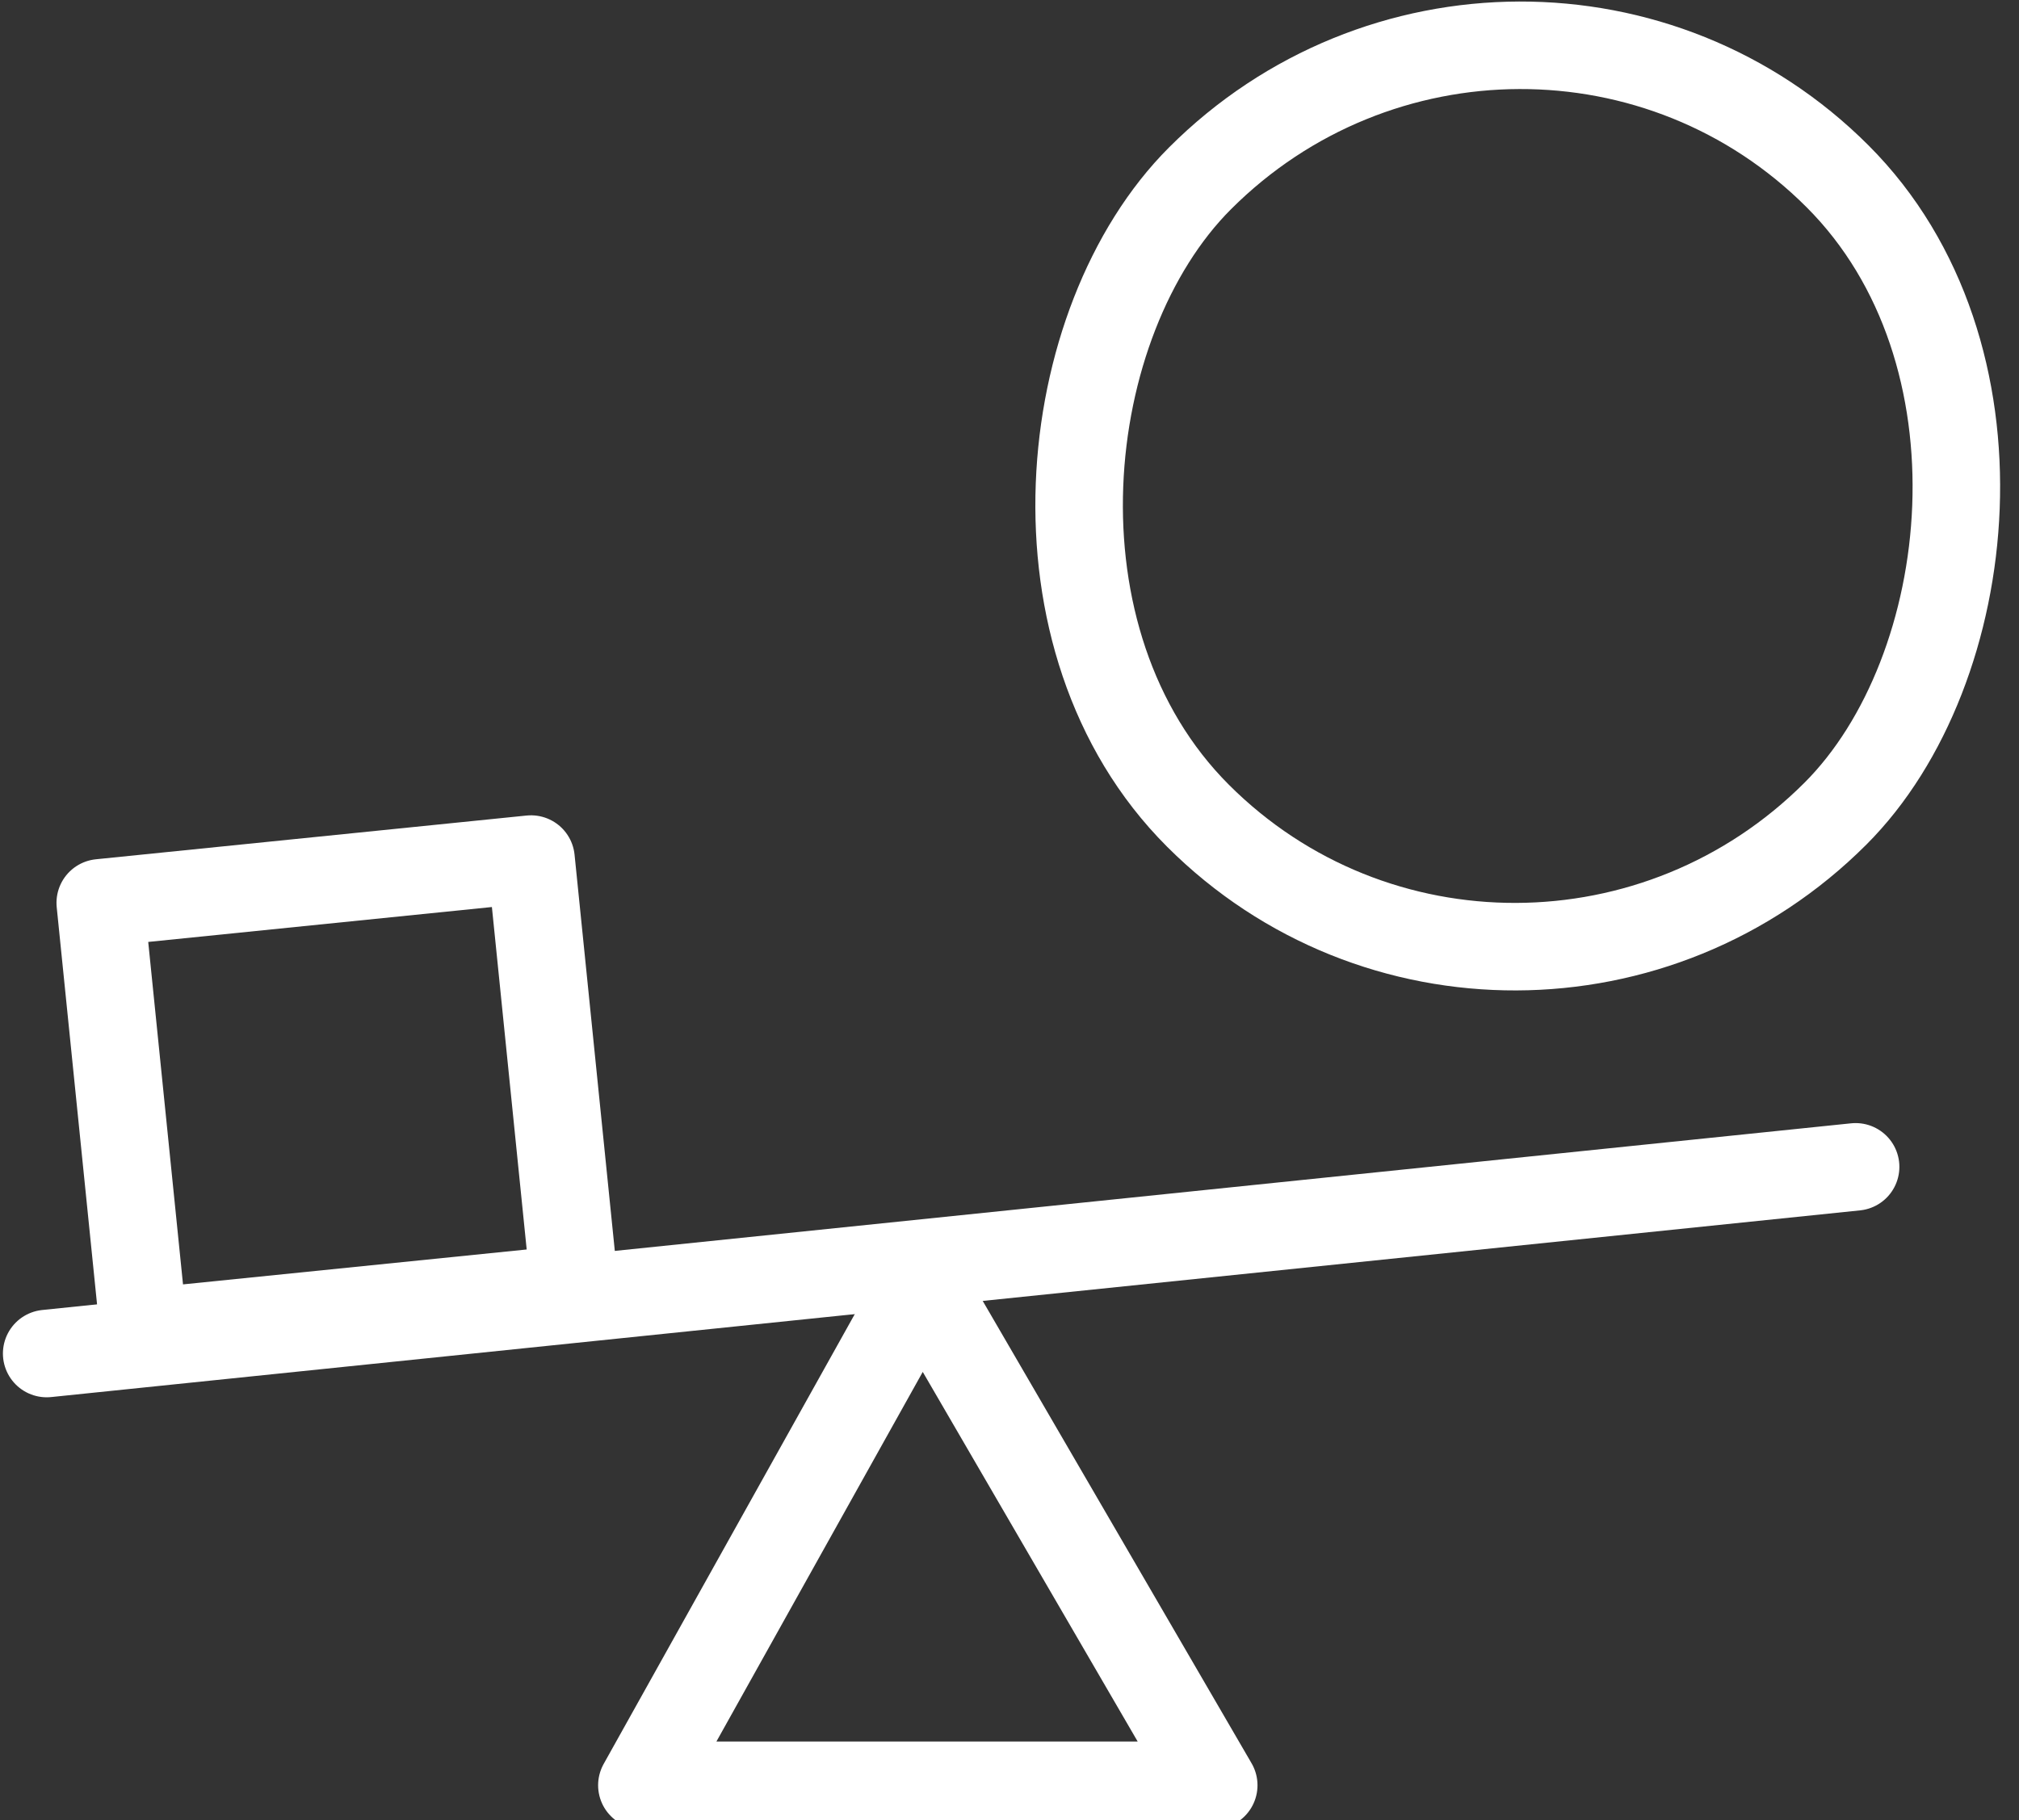
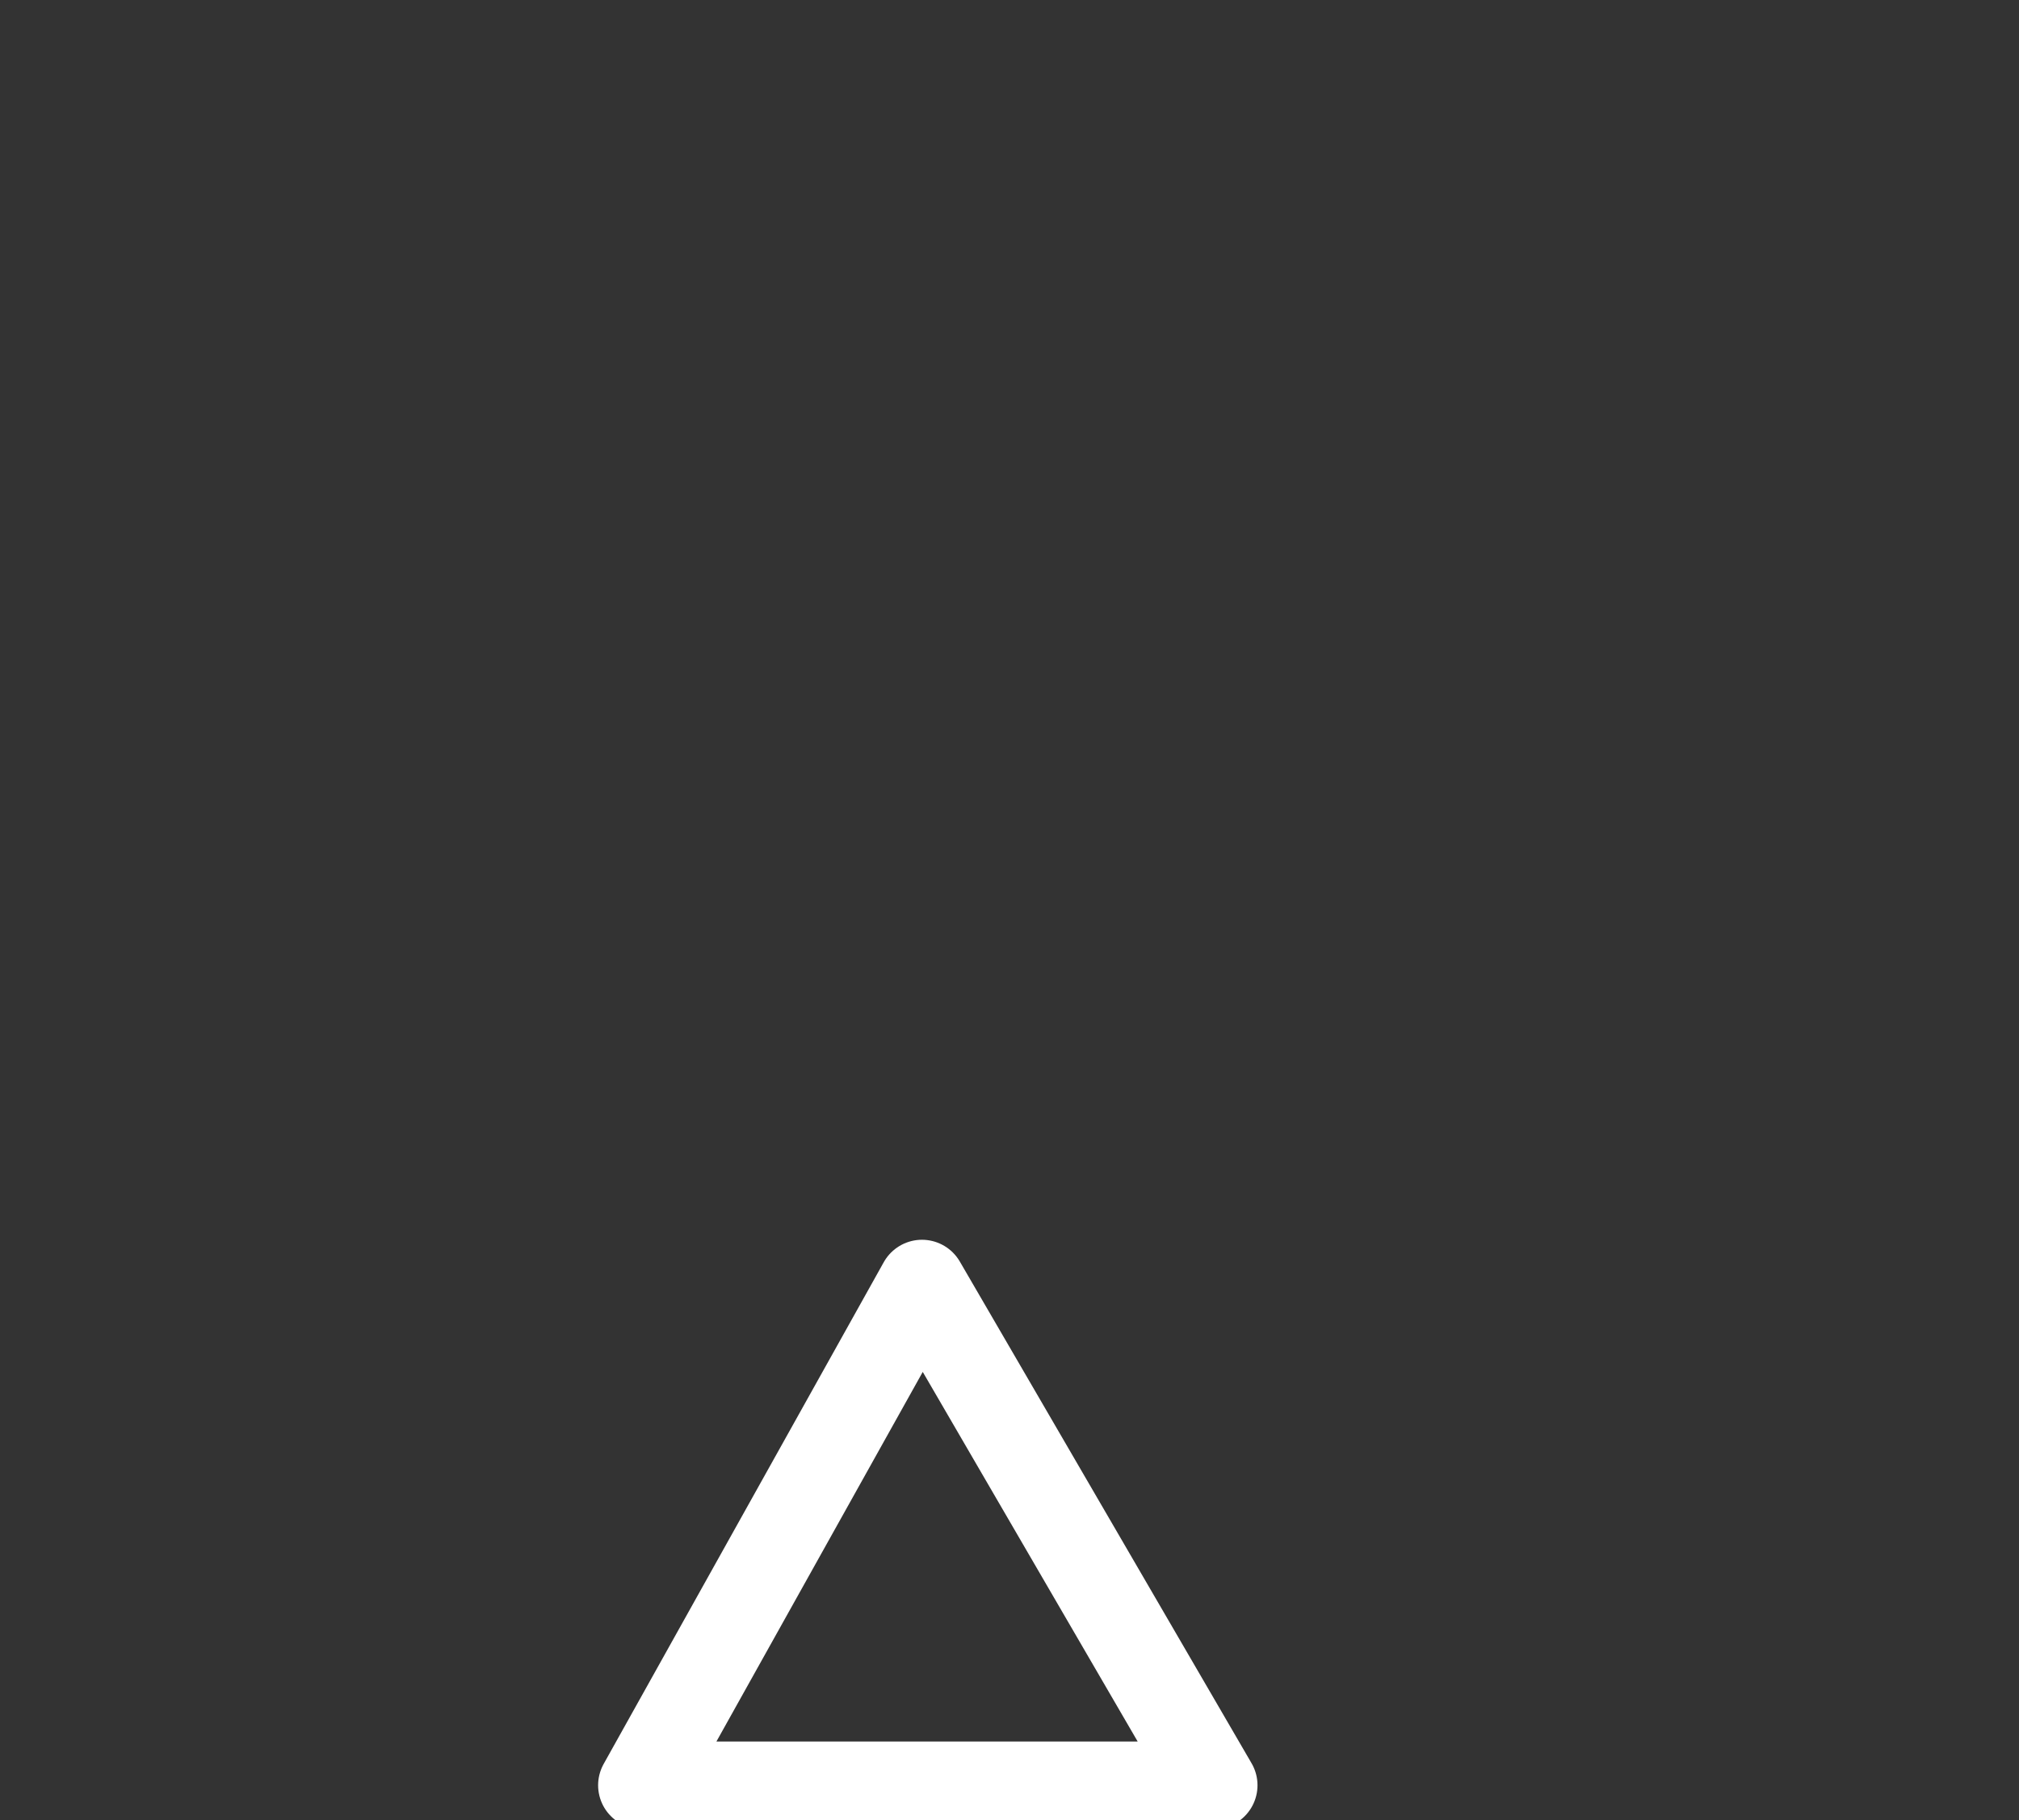
<svg xmlns="http://www.w3.org/2000/svg" viewBox="0 0 17.3 15.6">
  <rect x="0" y="0" width="17.3" height="15.6" fill="#333333" stroke="none" />
  <defs>
    <style>.a{fill:none;stroke:#fff;stroke-linecap:round;stroke-linejoin:round;stroke-width:0.75px;}</style>
  </defs>
-   <rect class="a" x="9.2" y="0.4" width="7.7" height="7.75" rx="3.9" transform="translate(6.8 -8) rotate(45)" />
-   <rect class="a" x="1.1" y="7.6" width="3.7" height="3.71" transform="translate(12 5.5) rotate(84.2)" />
-   <line class="a" x1="0.4" y1="11.6" x2="15.9" y2="10" />
  <polygon class="a" points="7.9 11 5.5 15.3 10.4 15.3 7.9 11" />
</svg>